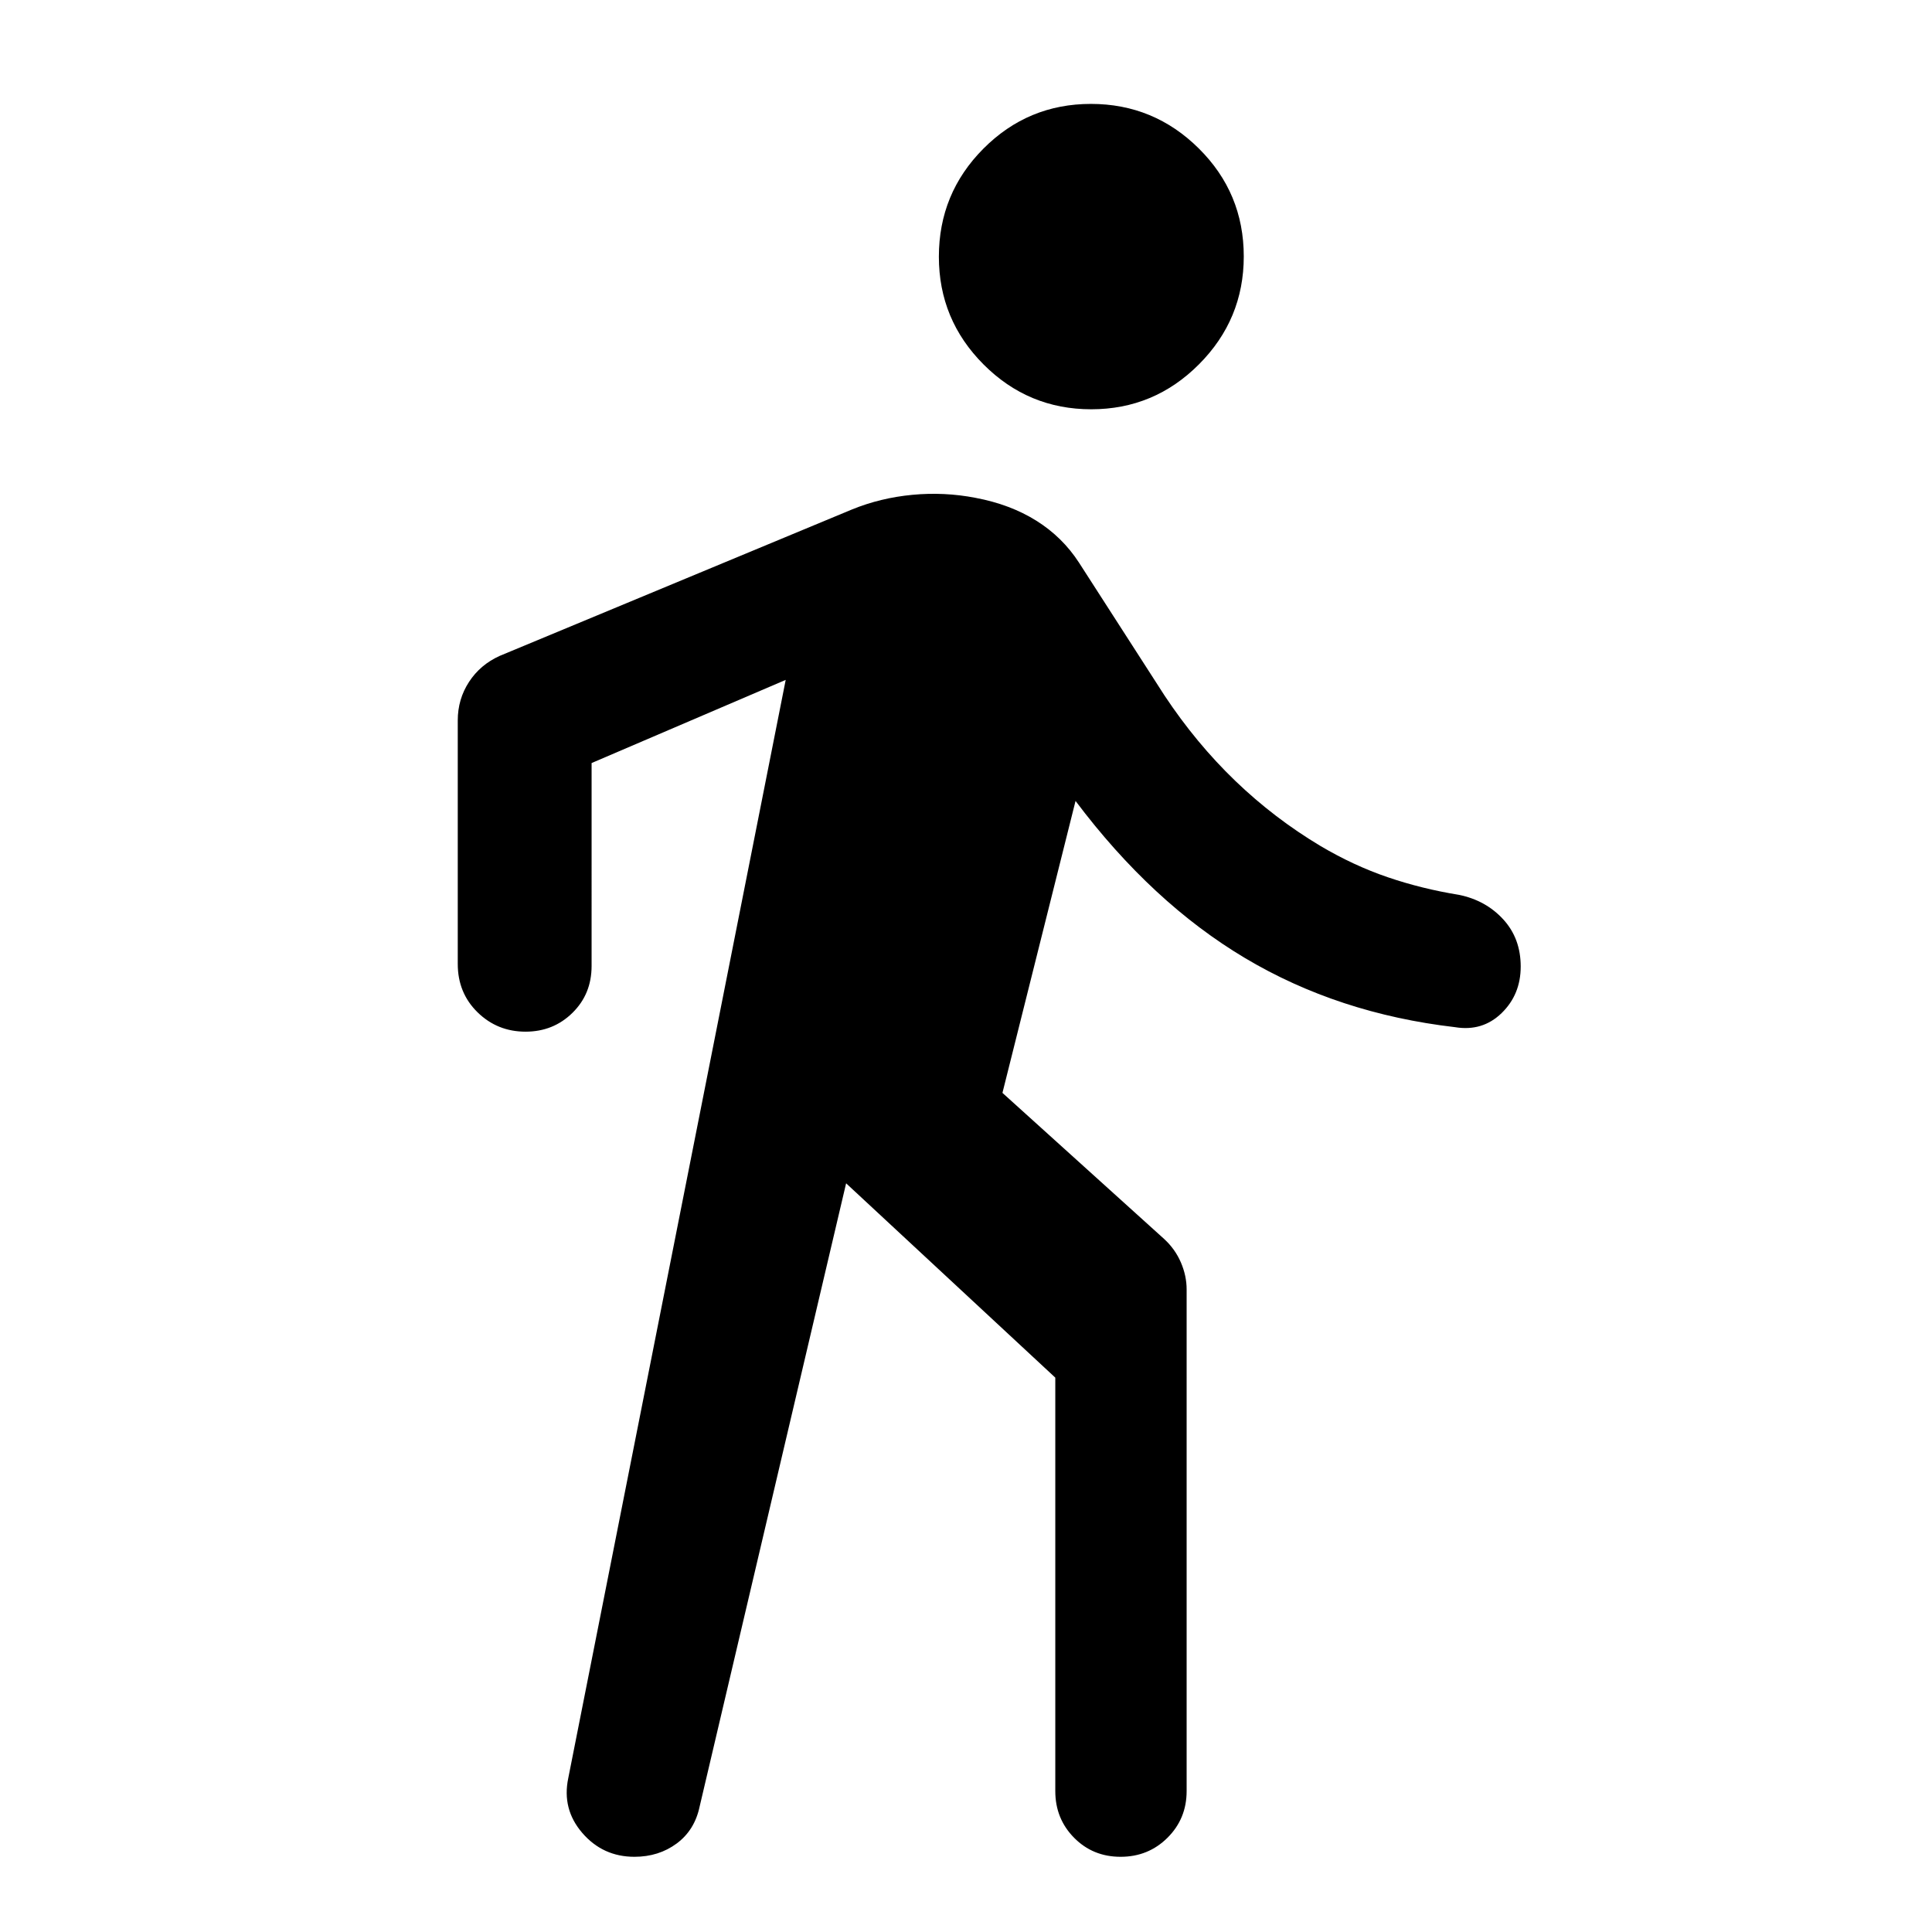
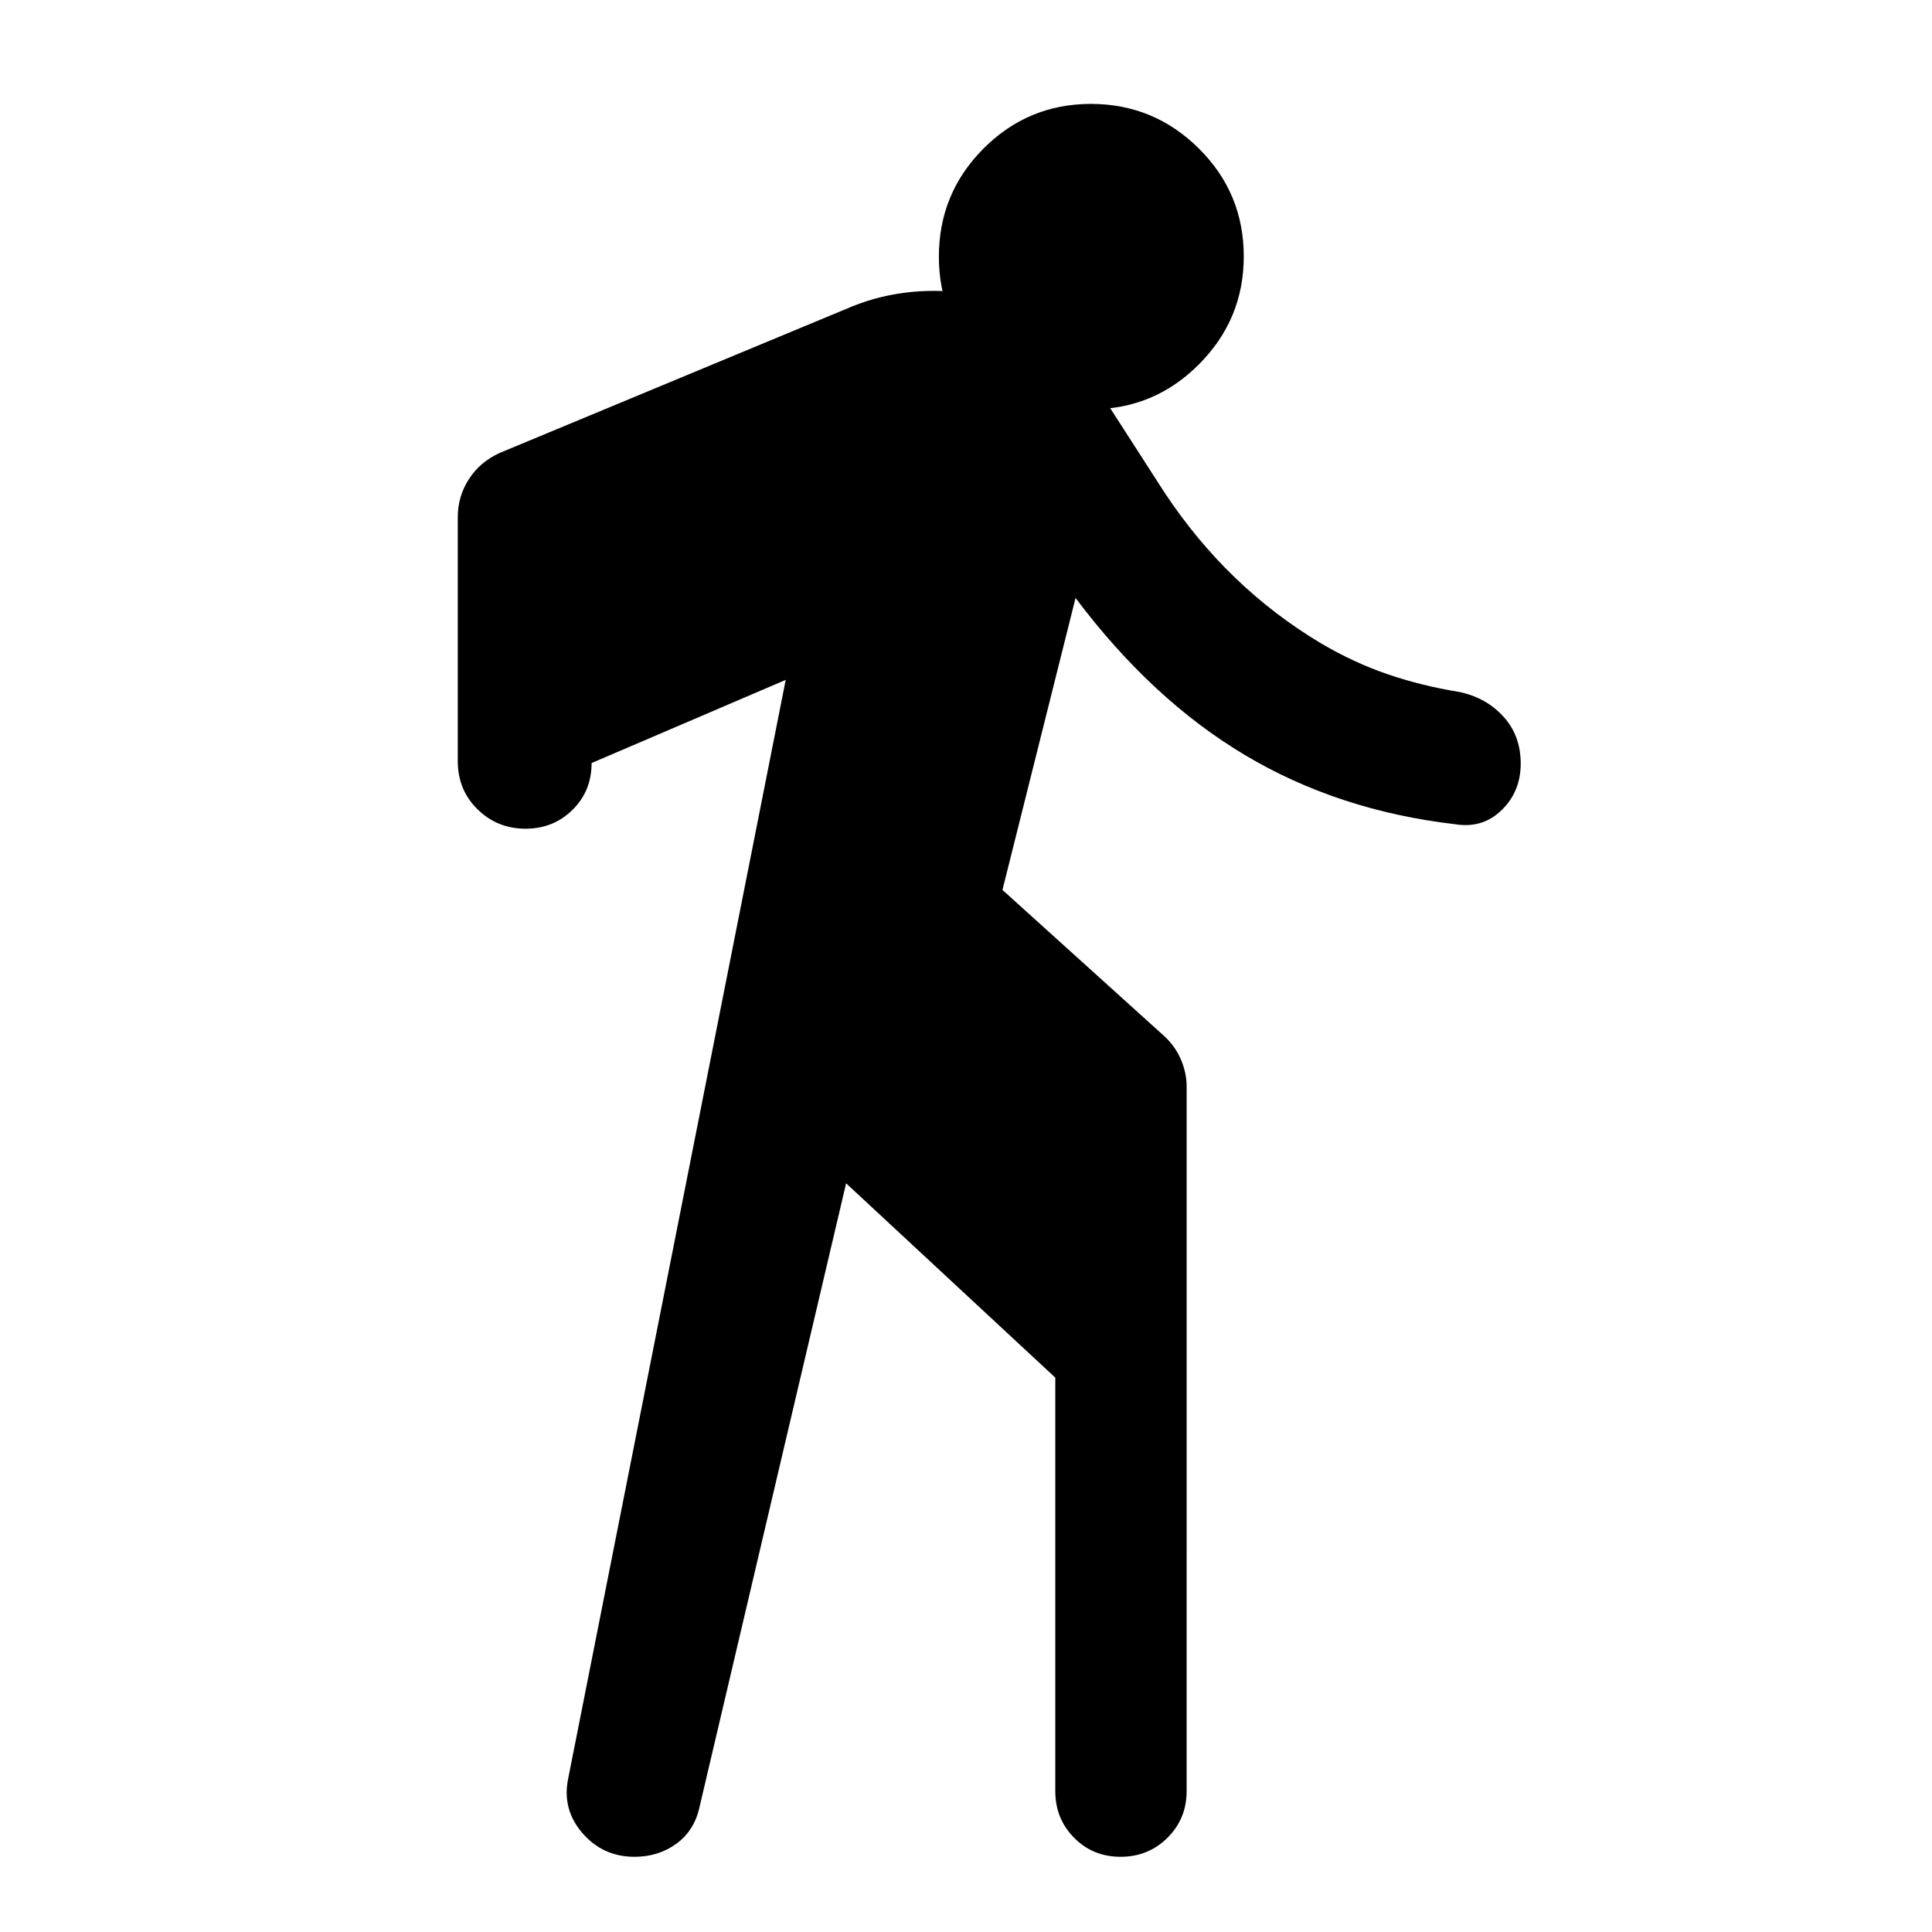
<svg xmlns="http://www.w3.org/2000/svg" width="48" height="48" viewBox="0 -960 960 960">
-   <path d="m420.43-372.02-72.8 309.74q-2.48 11.71-11.4 18.31-8.93 6.6-20.99 6.6-15.67 0-25.89-11.84-10.22-11.83-6.98-27.27l108.04-545.69-96.45 41.32V-480q0 13.95-9.52 23.29-9.51 9.34-23.29 9.34-14.02 0-23.86-9.63-9.83-9.63-9.83-24v-121.04q0-10.53 5.59-19.12 5.59-8.58 15.28-12.95l175.01-72.74q14.18-5.78 30.04-7.28t31.34 1.5q17.24 3.24 30.21 11.35 12.98 8.12 21.22 20.85l42.48 66q15.76 23.76 35.14 42.4 19.38 18.64 42.38 32.4 16.52 9.76 33.43 15.52 16.9 5.76 35.42 8.76 13.3 2.73 21.97 12.19 8.66 9.46 8.66 23.41t-9.5 23.16q-9.5 9.22-23.13 6.98-58.04-6.76-104.3-34.3-46.27-27.55-84.27-78.11l-36.32 145.06 80.32 72.57q5.48 5.03 8.34 11.67 2.86 6.65 2.86 13.44V-70q0 13.71-9.51 23.17t-23.3 9.46q-13.78 0-23.11-9.46-9.34-9.46-9.34-23.17v-205.46l-103.94-96.56Zm121.8-384.61q-31.27 0-53.49-22.26-22.22-22.26-22.22-53.53 0-31.51 22.14-53.73 22.14-22.22 53.41-22.22 31.28 0 53.61 22.14 22.34 22.14 22.34 53.65 0 31.28-22.26 53.61-22.25 22.34-53.53 22.34Z" />
+   <path d="m420.43-372.02-72.8 309.74q-2.48 11.71-11.4 18.31-8.93 6.6-20.99 6.6-15.67 0-25.89-11.84-10.22-11.83-6.98-27.27l108.04-545.69-96.45 41.32q0 13.95-9.52 23.29-9.51 9.34-23.29 9.34-14.02 0-23.86-9.63-9.83-9.63-9.83-24v-121.04q0-10.53 5.59-19.12 5.59-8.58 15.28-12.95l175.01-72.74q14.18-5.78 30.04-7.28t31.34 1.5q17.24 3.24 30.21 11.35 12.98 8.12 21.22 20.85l42.48 66q15.76 23.76 35.14 42.4 19.38 18.64 42.38 32.4 16.52 9.76 33.43 15.52 16.9 5.76 35.42 8.76 13.3 2.73 21.97 12.19 8.66 9.46 8.66 23.41t-9.5 23.16q-9.5 9.22-23.13 6.98-58.04-6.76-104.3-34.3-46.27-27.55-84.27-78.11l-36.32 145.06 80.32 72.57q5.48 5.03 8.34 11.67 2.86 6.65 2.86 13.44V-70q0 13.71-9.51 23.17t-23.3 9.46q-13.78 0-23.11-9.46-9.34-9.46-9.34-23.17v-205.46l-103.94-96.56Zm121.8-384.61q-31.27 0-53.49-22.26-22.22-22.26-22.22-53.53 0-31.51 22.14-53.73 22.14-22.22 53.41-22.22 31.28 0 53.61 22.14 22.34 22.14 22.34 53.65 0 31.28-22.26 53.61-22.25 22.34-53.53 22.34Z" />
</svg>